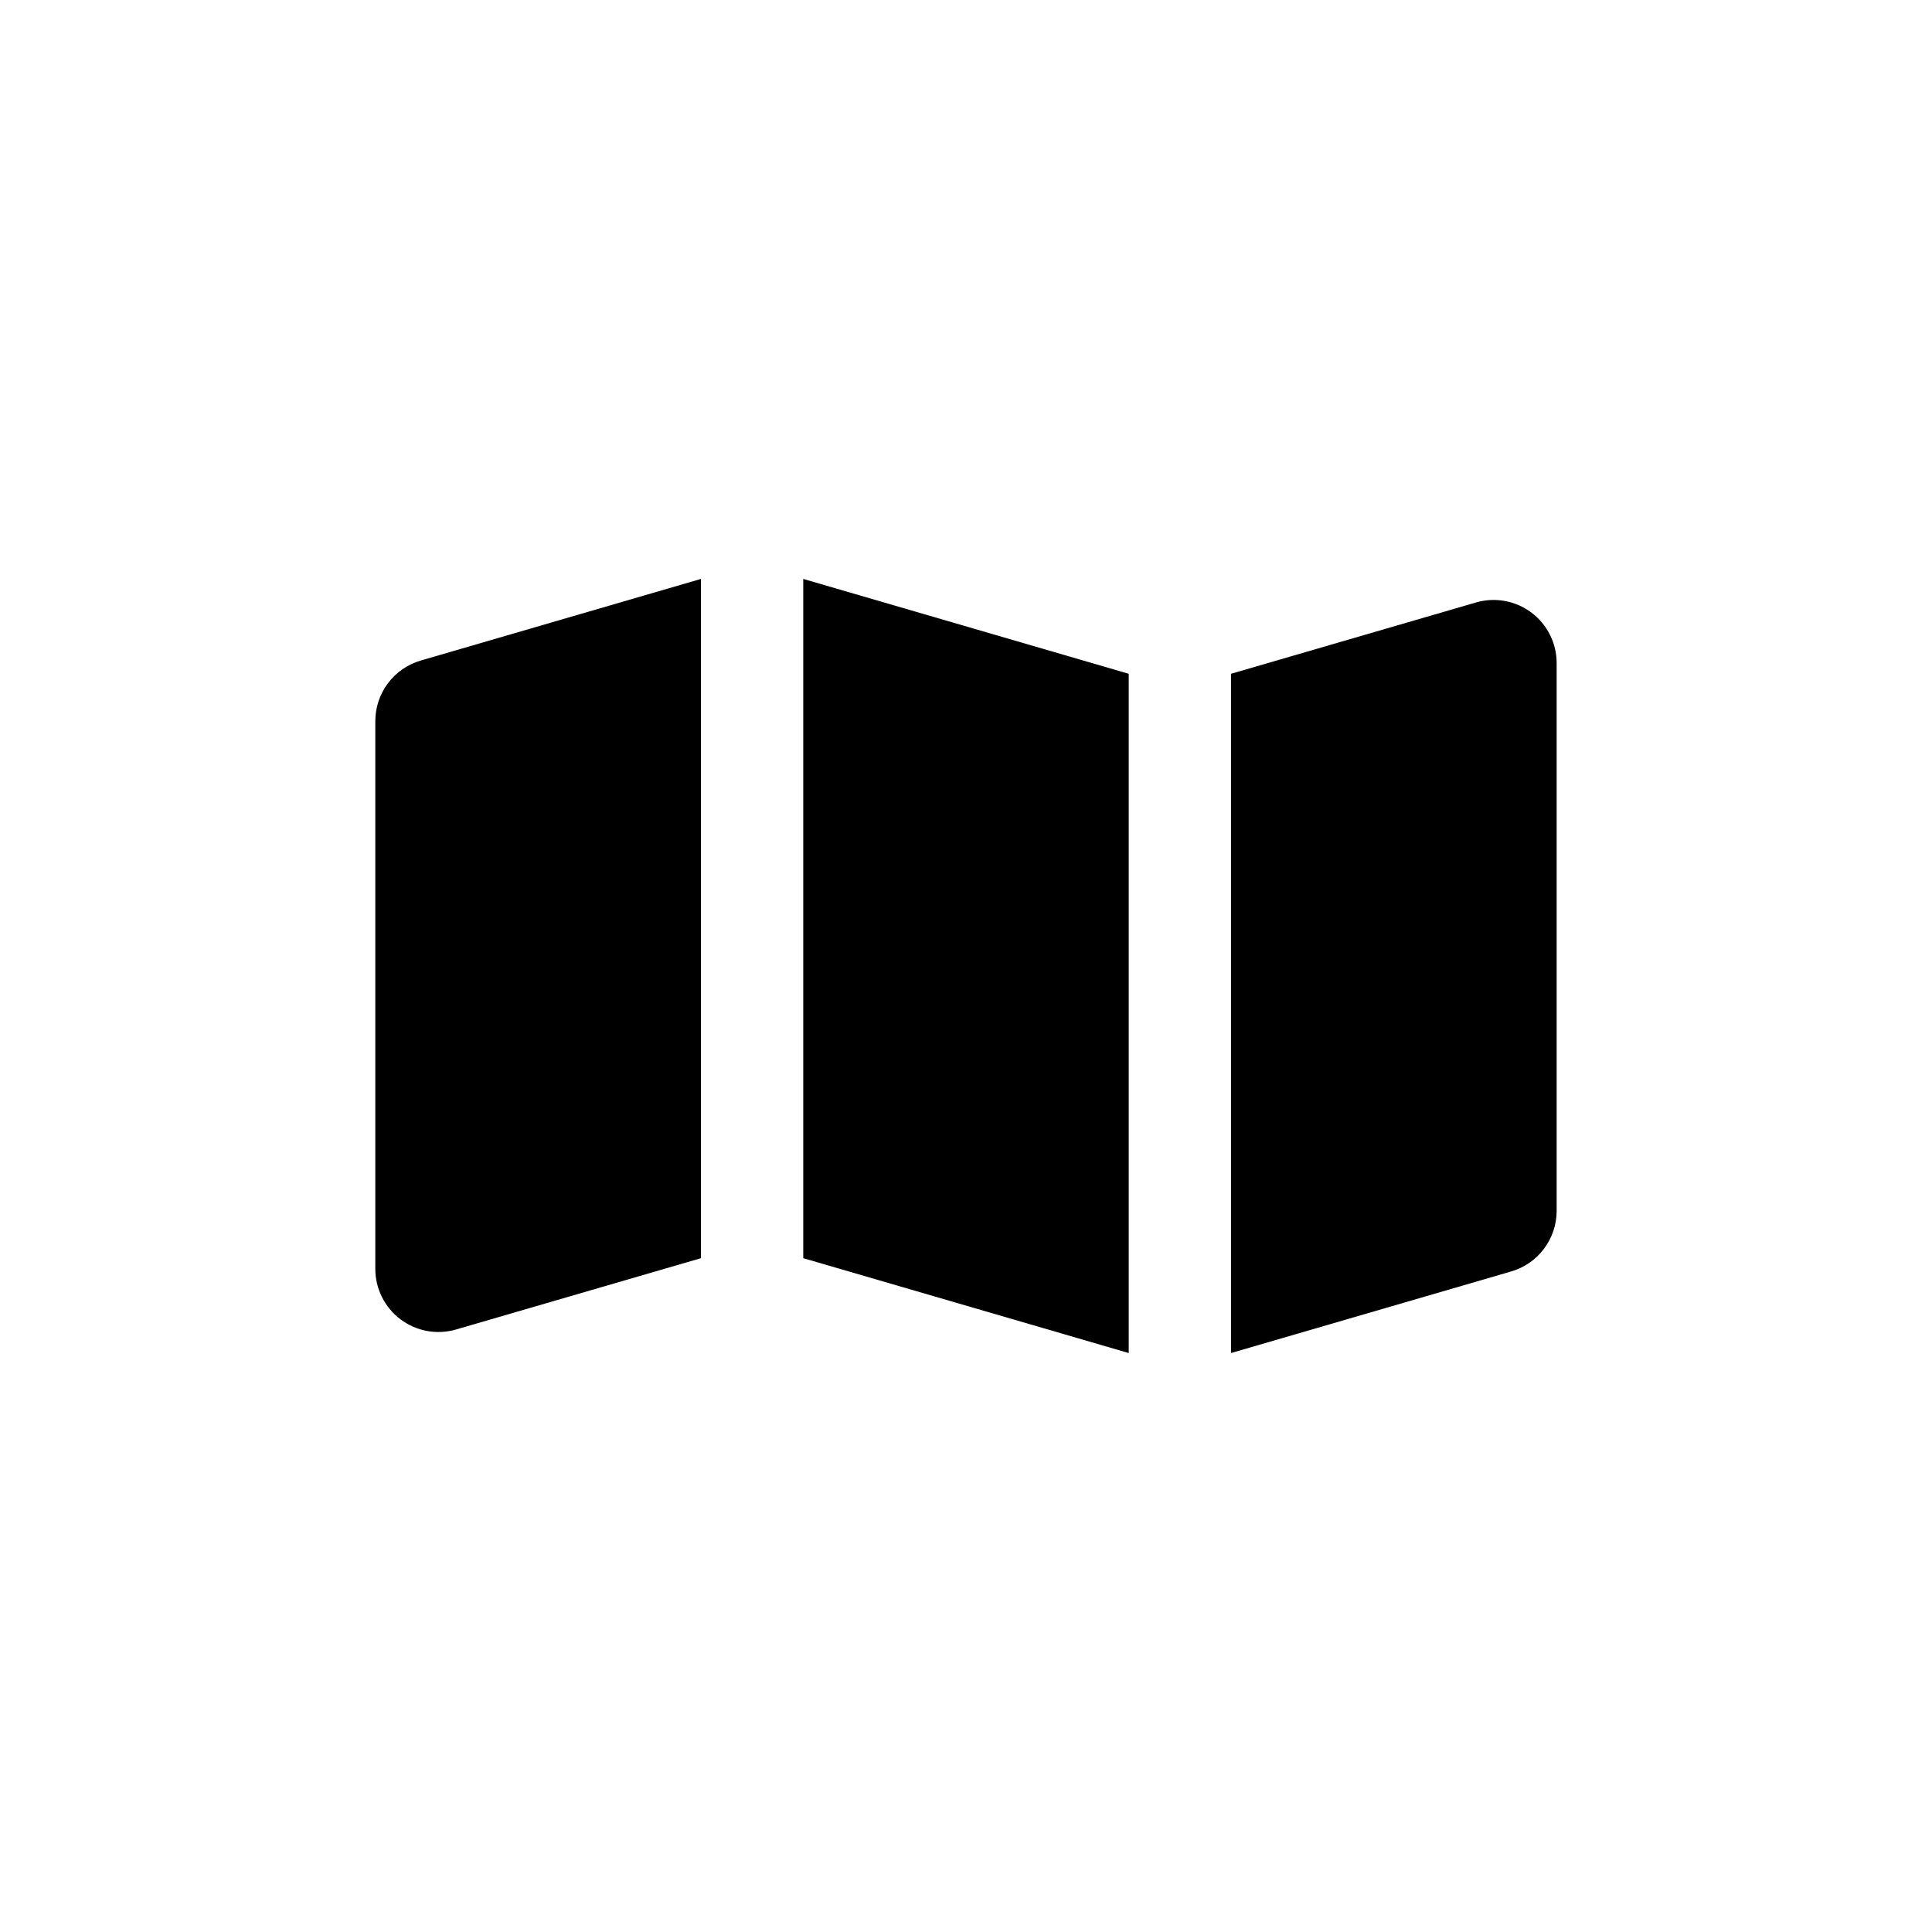
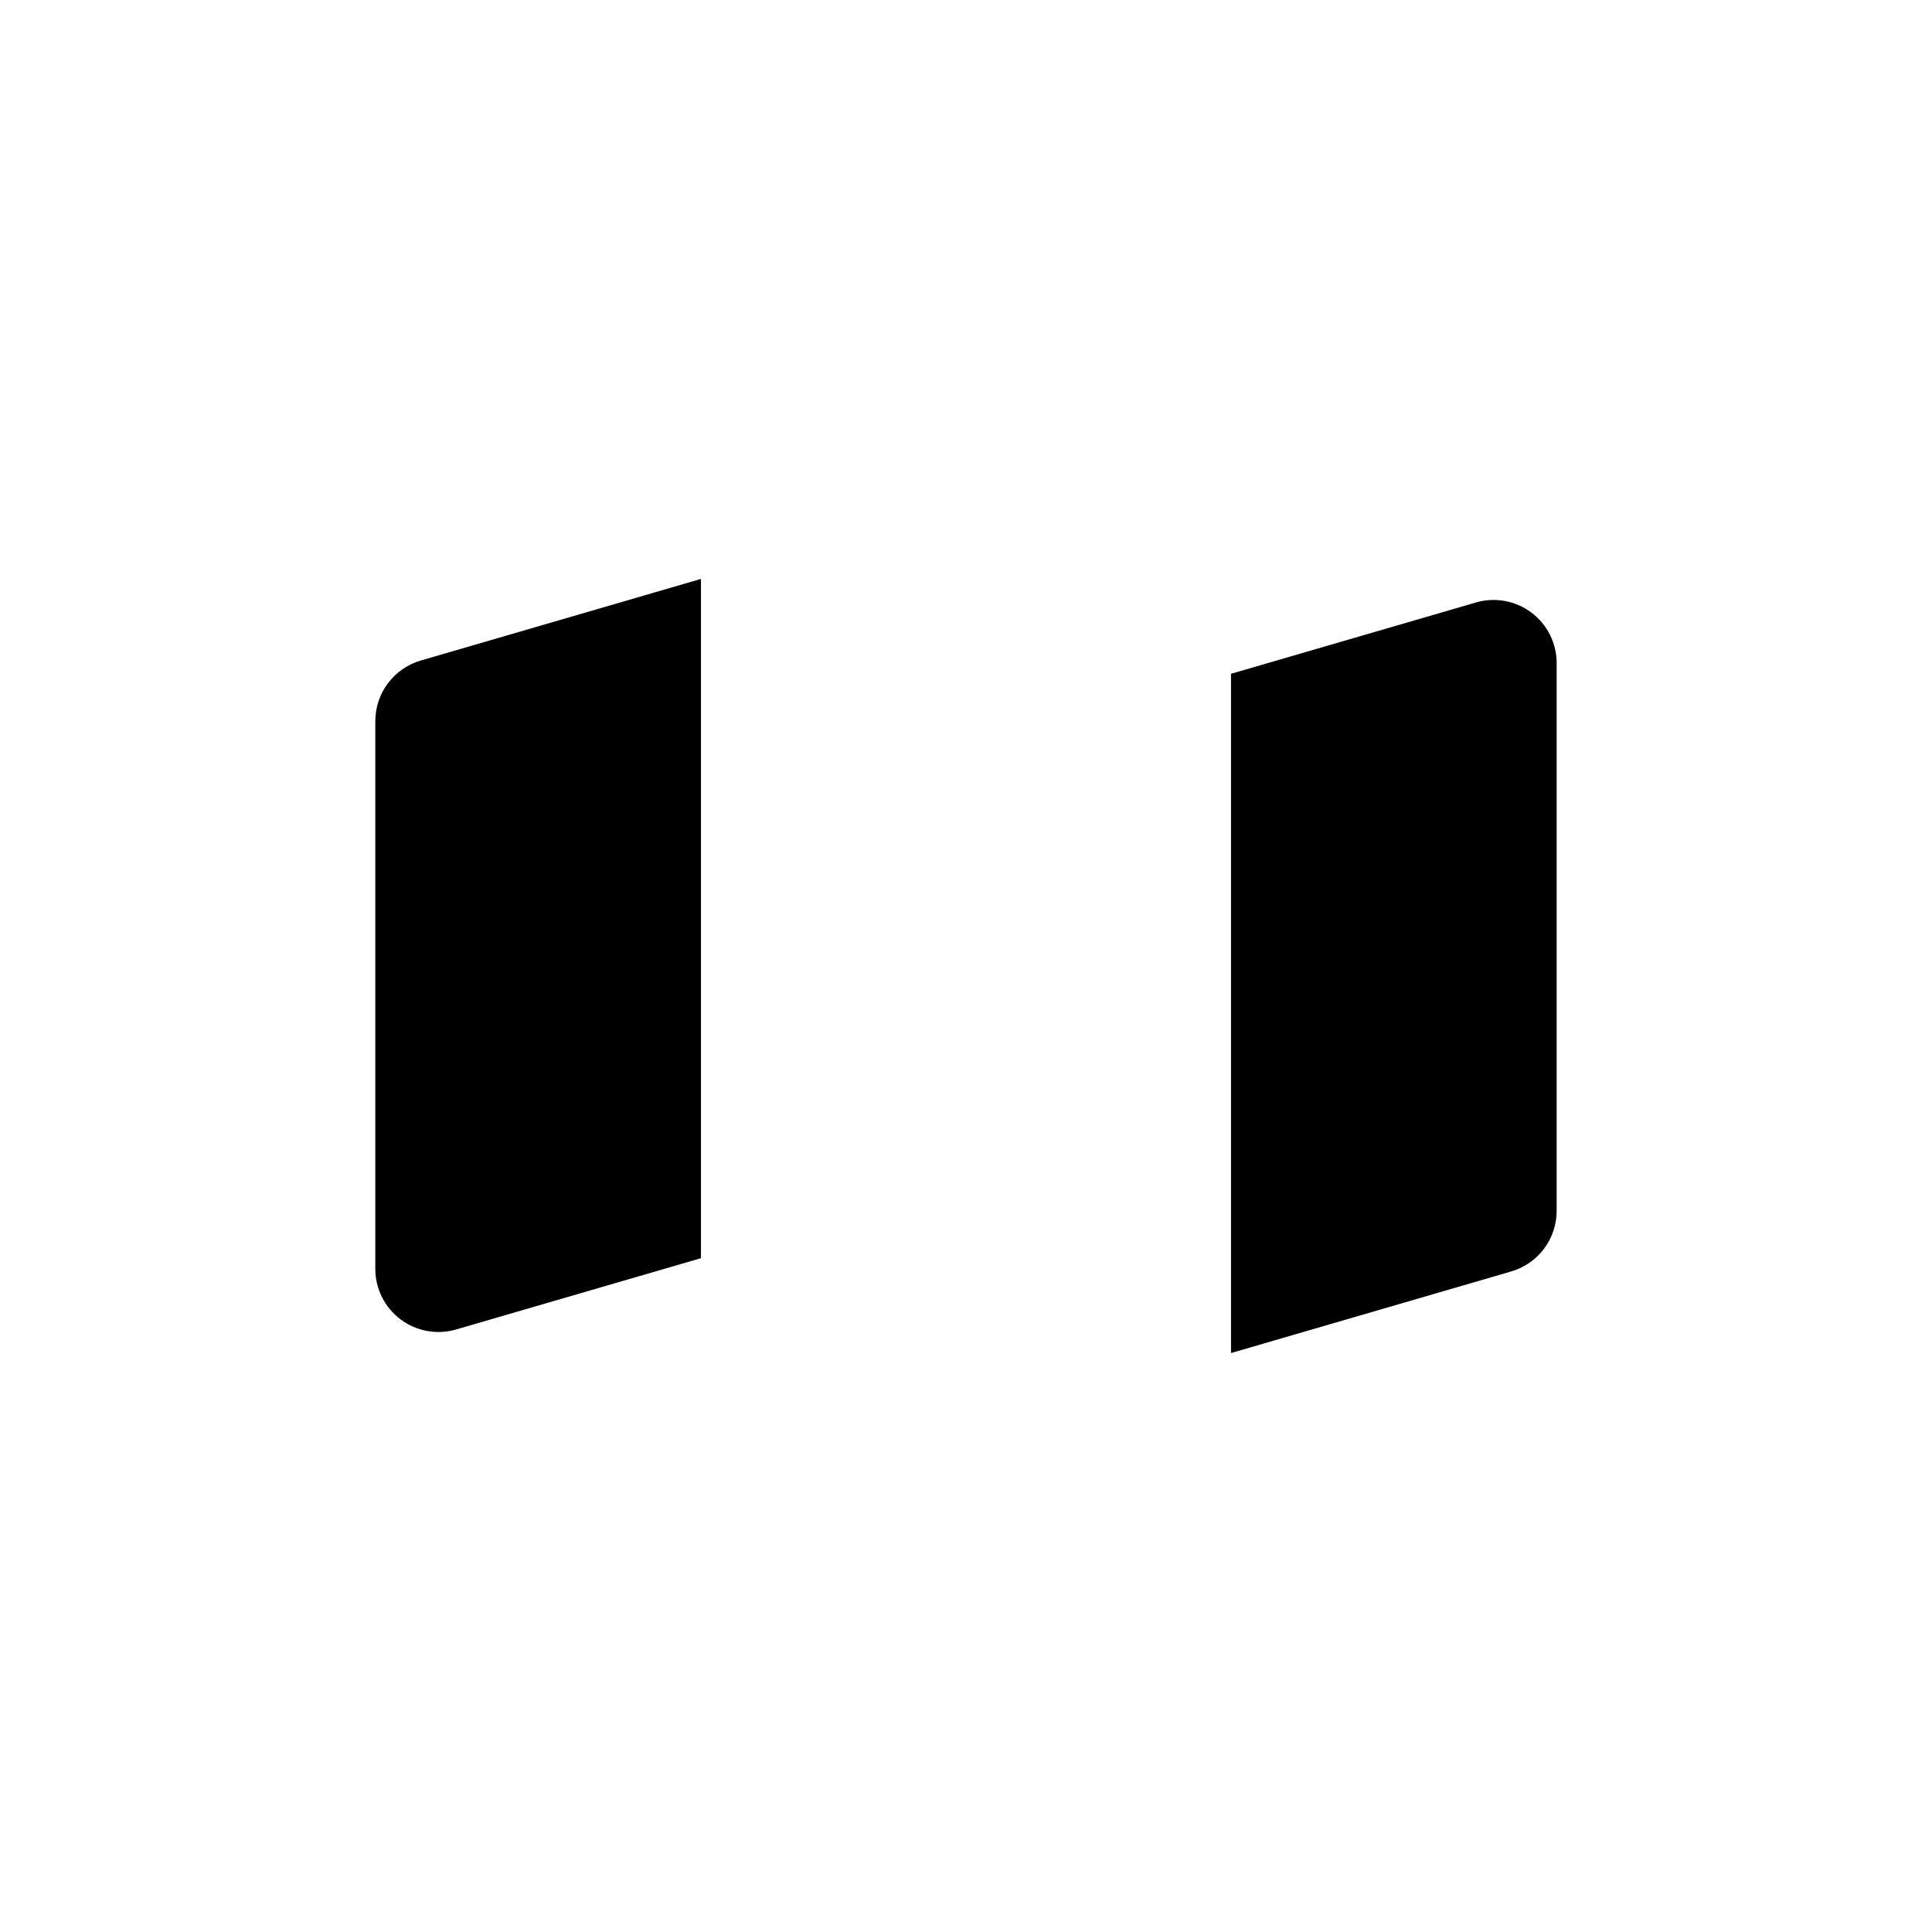
<svg xmlns="http://www.w3.org/2000/svg" fill="#000000" width="800px" height="800px" version="1.1" viewBox="144 144 512 512">
  <g>
    <path d="m243.46 335.11v145.14c-0.004 5.269 2.473 10.23 6.688 13.395 4.211 3.16 9.668 4.152 14.723 2.68l64.891-18.895v-180.01l-74.211 21.613c-3.484 1.008-6.547 3.117-8.73 6.016-2.18 2.898-3.359 6.43-3.359 10.059z" />
-     <path d="m356.87 477.43 86.254 25.141v-180.01l-86.254-25.141z" />
    <path d="m535.12 303.67-64.891 18.891v180.01l74.211-21.613c3.484-1.004 6.551-3.117 8.73-6.016 2.18-2.898 3.359-6.43 3.359-10.055v-145.15c0.004-5.269-2.473-10.23-6.684-13.395-4.215-3.16-9.672-4.152-14.727-2.676z" />
  </g>
</svg>